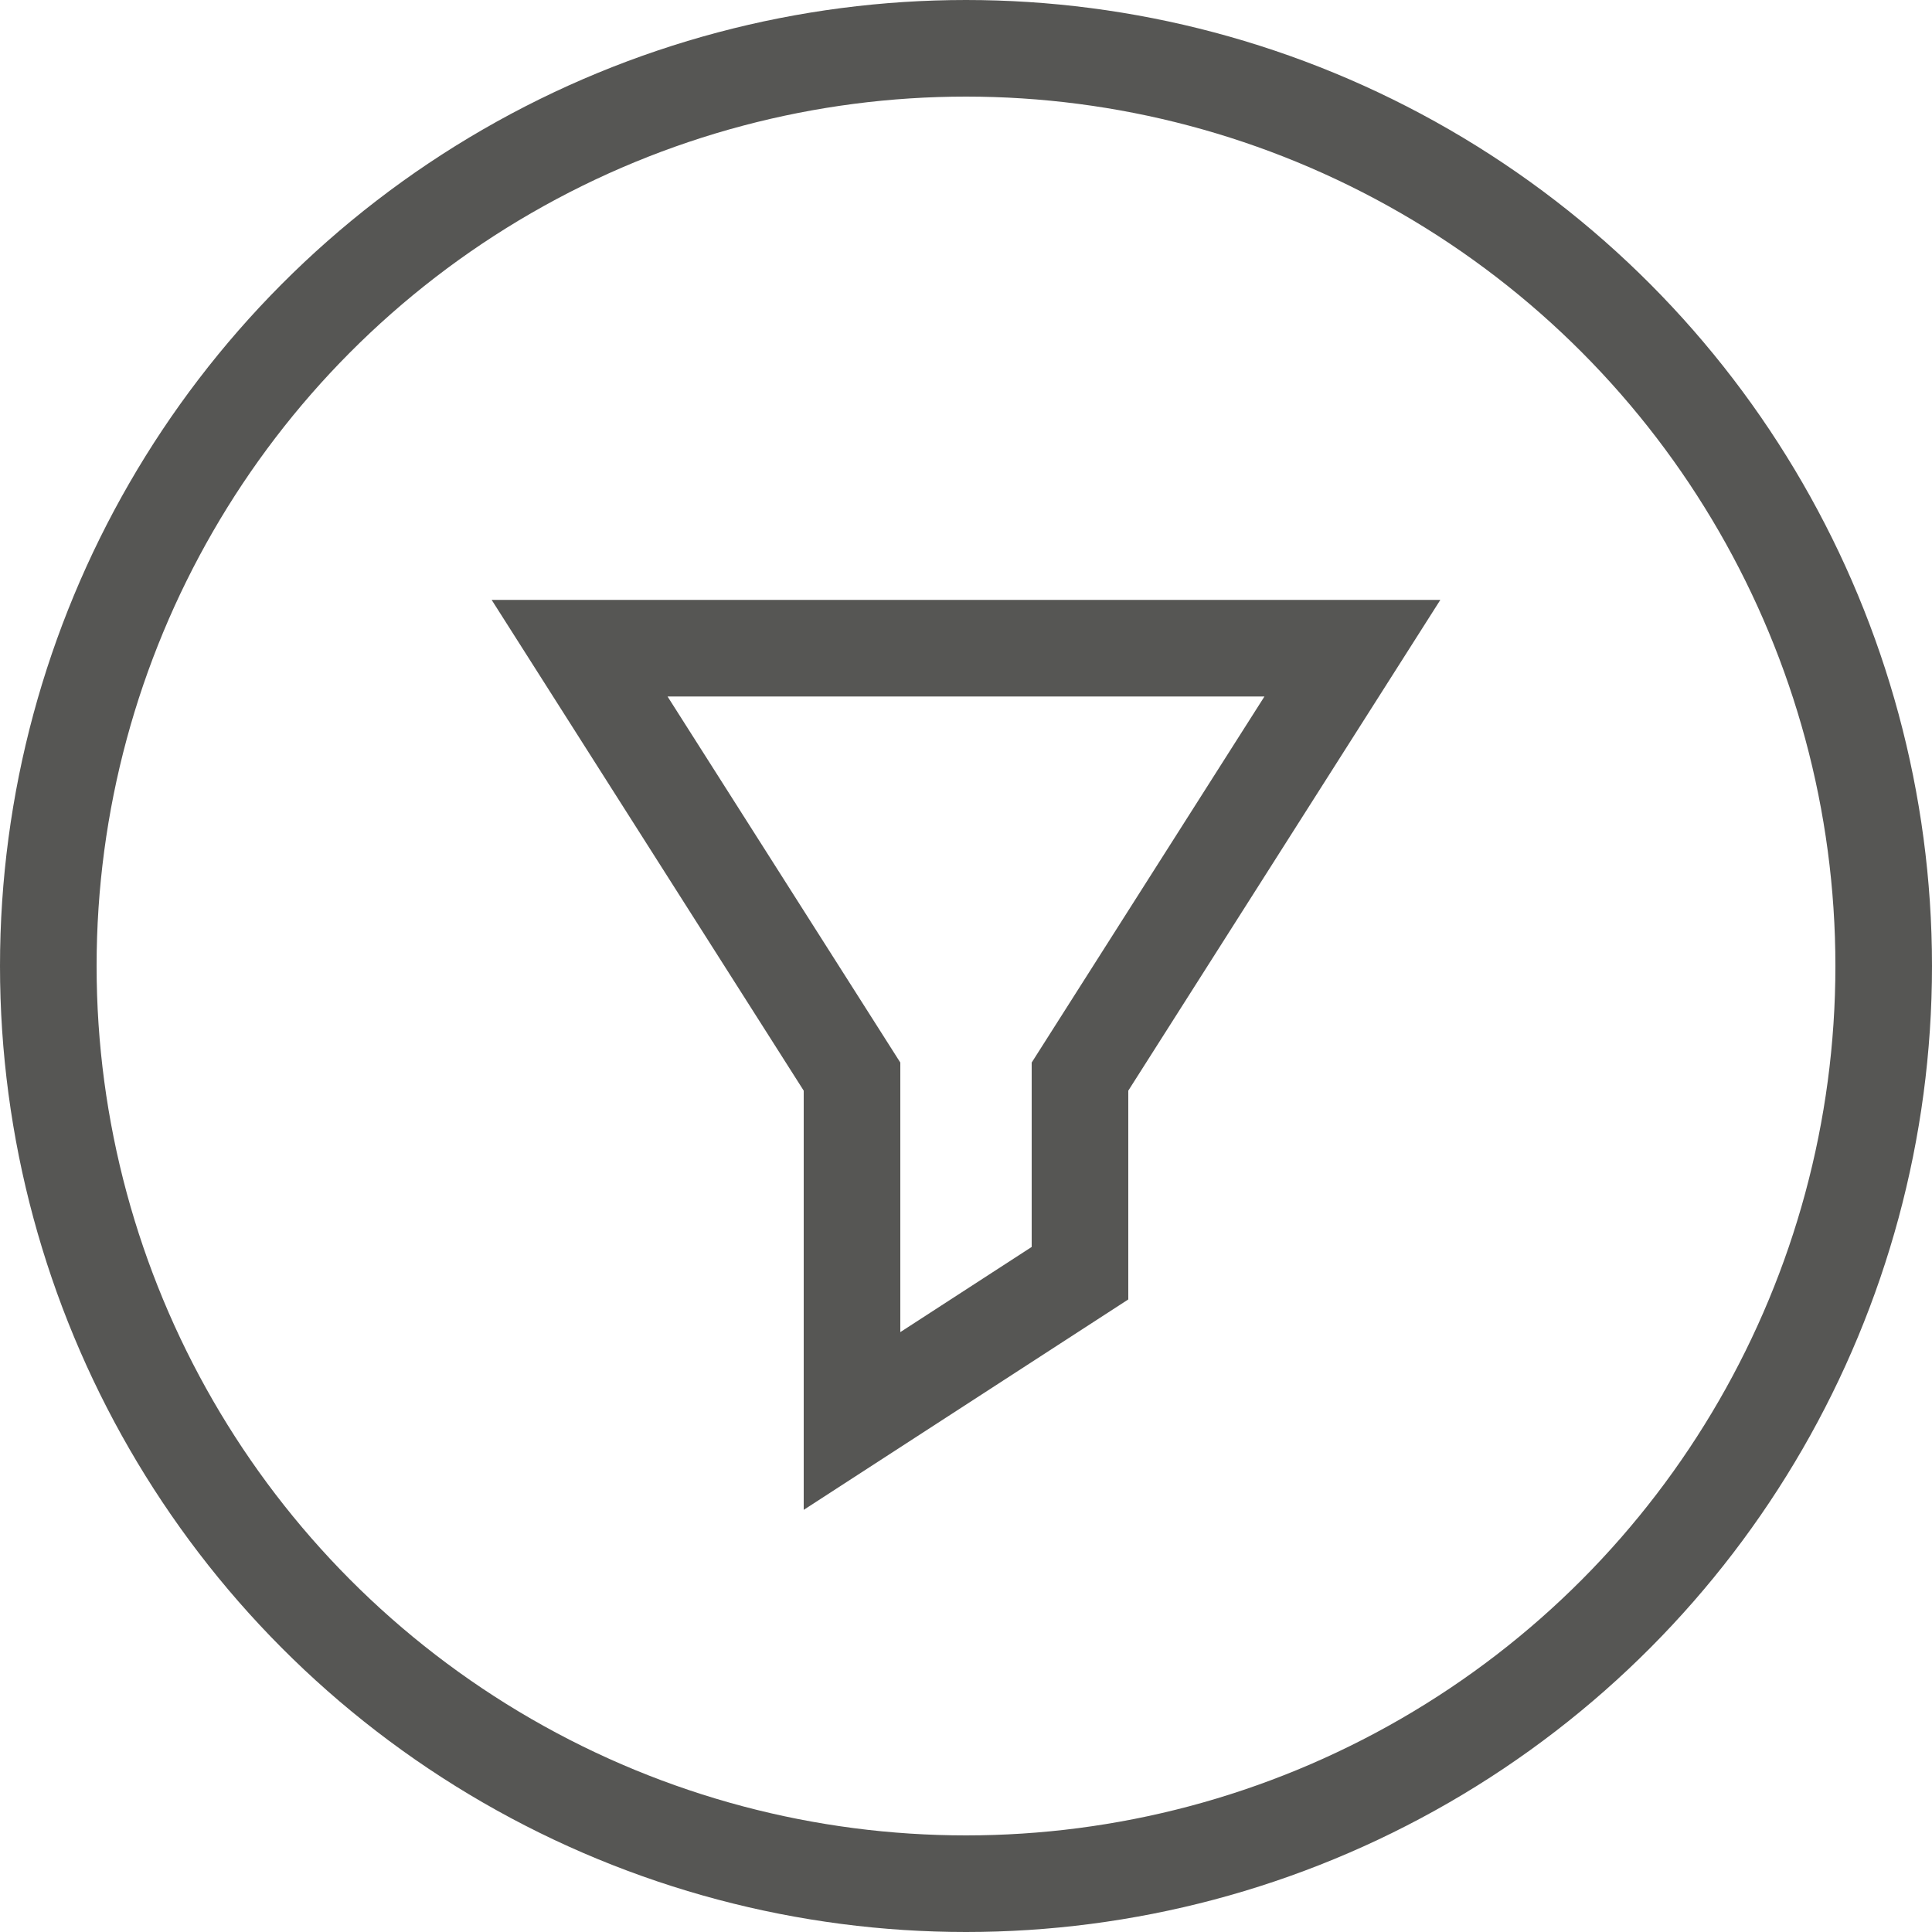
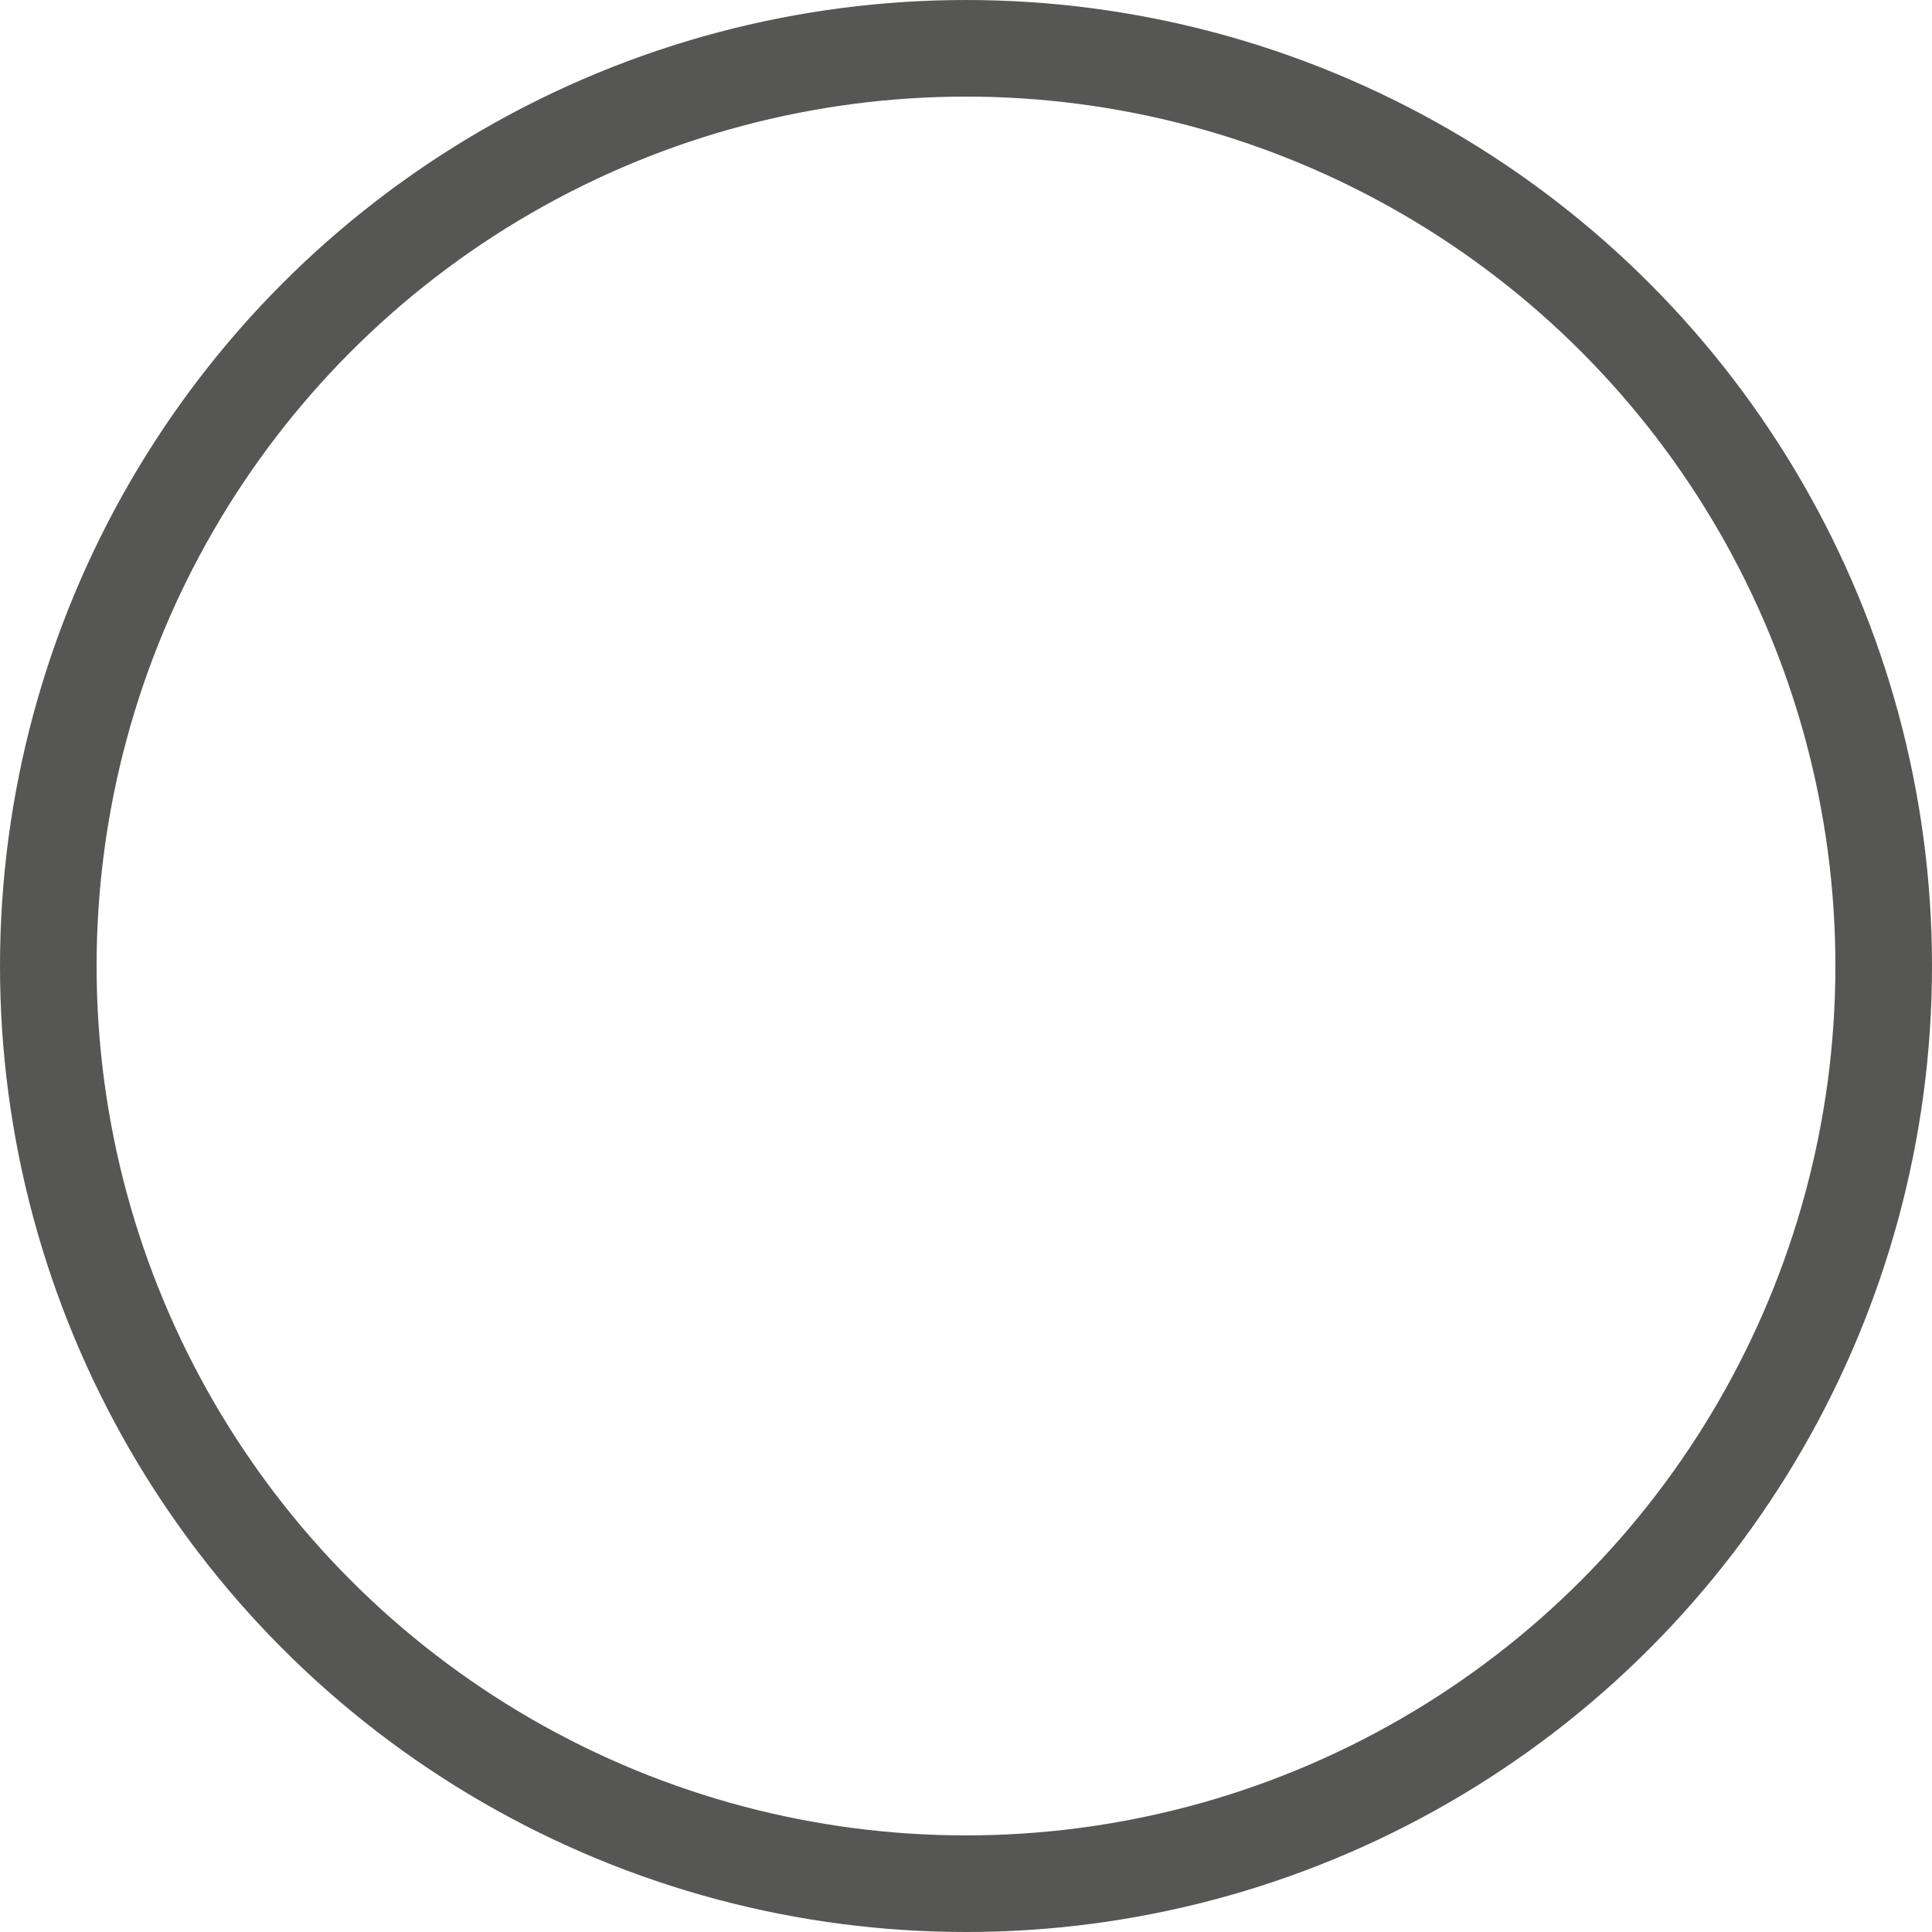
<svg xmlns="http://www.w3.org/2000/svg" viewBox="0 0 40 40">
  <defs>
    <style>.a,.b{fill:none;stroke:#565654;stroke-width:2px;}.b{stroke-miterlimit:10;}</style>
  </defs>
  <title>filter_but_on</title>
  <circle class="a" cx="20" cy="20" r="19" />
-   <polygon class="b" points="17.64 29.42 22.36 26.36 22.36 22.29 28 13.42 12 13.42 17.64 22.29 17.64 29.42" />
</svg>